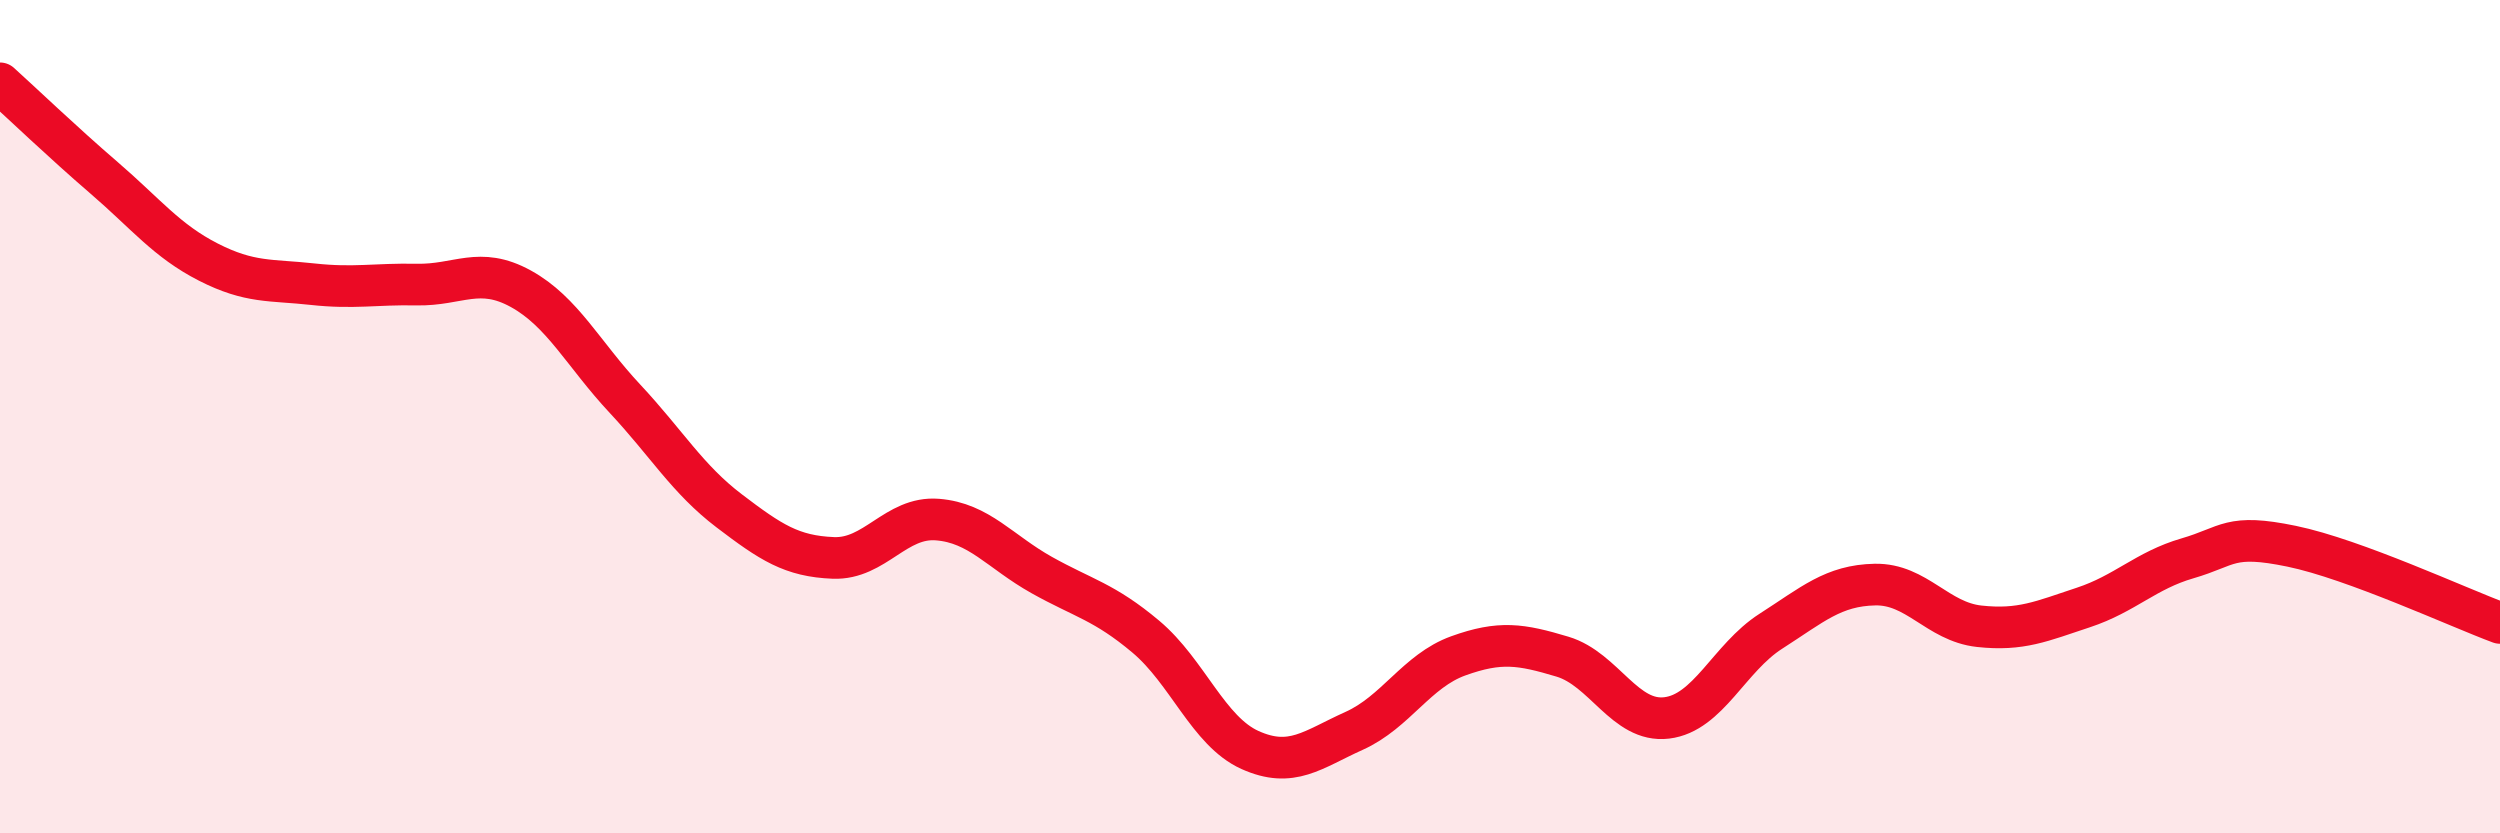
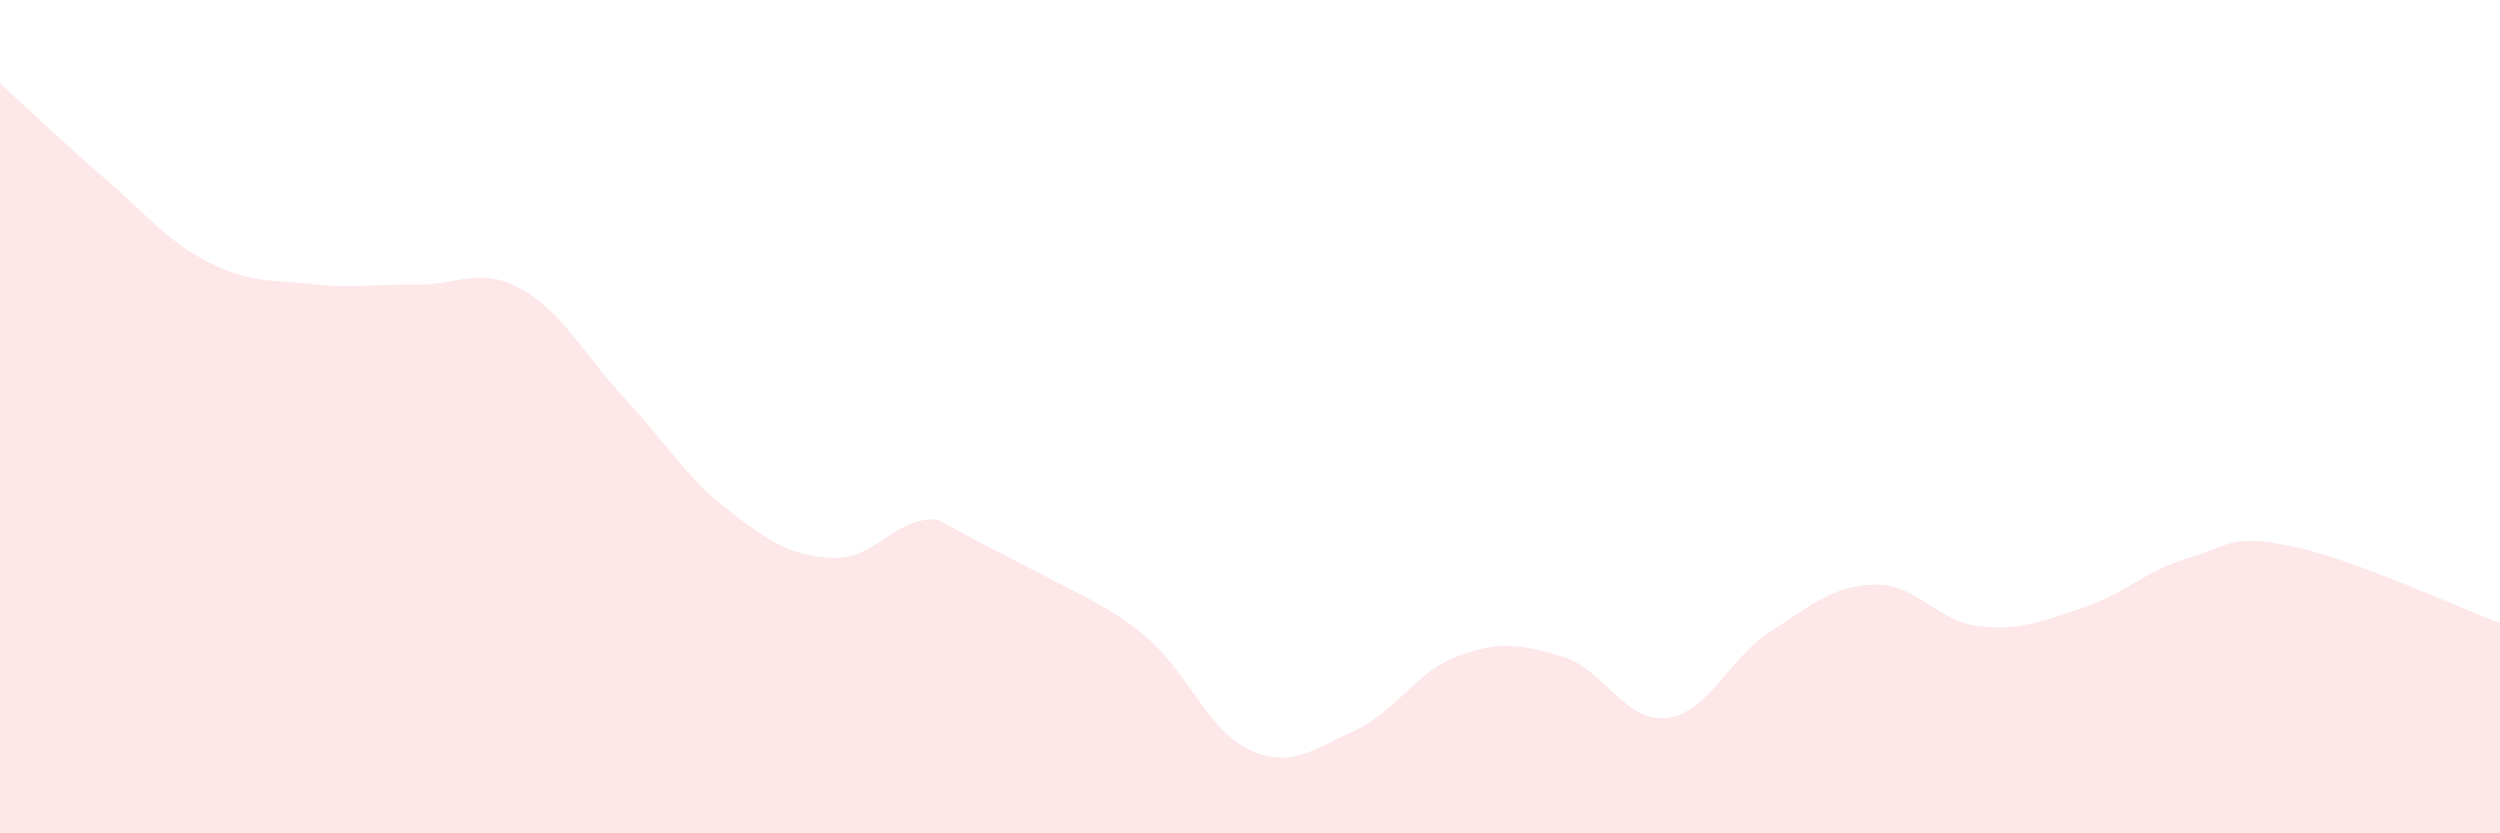
<svg xmlns="http://www.w3.org/2000/svg" width="60" height="20" viewBox="0 0 60 20">
-   <path d="M 0,2 C 0.5,2.45 1.5,3.41 2.5,4.27 C 3.5,5.13 4,5.78 5,6.29 C 6,6.8 6.5,6.71 7.5,6.82 C 8.5,6.93 9,6.81 10,6.83 C 11,6.85 11.5,6.38 12.5,6.93 C 13.5,7.48 14,8.5 15,9.57 C 16,10.64 16.5,11.5 17.5,12.26 C 18.5,13.02 19,13.35 20,13.39 C 21,13.43 21.5,12.39 22.5,12.47 C 23.5,12.55 24,13.24 25,13.8 C 26,14.36 26.5,14.44 27.5,15.28 C 28.5,16.12 29,17.55 30,18 C 31,18.45 31.5,17.99 32.5,17.54 C 33.5,17.09 34,16.1 35,15.74 C 36,15.38 36.5,15.46 37.5,15.76 C 38.5,16.06 39,17.35 40,17.23 C 41,17.11 41.5,15.79 42.5,15.15 C 43.5,14.51 44,14.05 45,14.03 C 46,14.01 46.5,14.92 47.5,15.03 C 48.5,15.14 49,14.91 50,14.58 C 51,14.25 51.5,13.69 52.5,13.4 C 53.5,13.11 53.5,12.8 55,13.11 C 56.5,13.42 59,14.58 60,14.95L60 20L0 20Z" fill="#EB0A25" opacity="0.1" stroke-linecap="round" stroke-linejoin="round" />
-   <path d="M 0,2 C 0.5,2.45 1.5,3.41 2.5,4.27 C 3.5,5.13 4,5.78 5,6.29 C 6,6.8 6.5,6.71 7.5,6.82 C 8.5,6.93 9,6.81 10,6.83 C 11,6.85 11.5,6.38 12.5,6.93 C 13.5,7.48 14,8.5 15,9.57 C 16,10.64 16.5,11.5 17.5,12.26 C 18.5,13.02 19,13.35 20,13.39 C 21,13.43 21.5,12.39 22.5,12.47 C 23.5,12.55 24,13.24 25,13.8 C 26,14.36 26.5,14.44 27.5,15.28 C 28.5,16.12 29,17.55 30,18 C 31,18.45 31.5,17.99 32.5,17.54 C 33.5,17.09 34,16.1 35,15.74 C 36,15.38 36.5,15.46 37.5,15.76 C 38.5,16.06 39,17.35 40,17.23 C 41,17.11 41.5,15.79 42.5,15.15 C 43.5,14.51 44,14.05 45,14.03 C 46,14.01 46.5,14.92 47.5,15.03 C 48.5,15.14 49,14.91 50,14.58 C 51,14.25 51.5,13.69 52.5,13.4 C 53.5,13.11 53.5,12.8 55,13.11 C 56.5,13.42 59,14.58 60,14.95" stroke="#EB0A25" stroke-width="1" fill="none" stroke-linecap="round" stroke-linejoin="round" />
+   <path d="M 0,2 C 0.5,2.45 1.5,3.41 2.5,4.27 C 3.5,5.13 4,5.78 5,6.29 C 6,6.8 6.5,6.71 7.5,6.82 C 8.5,6.93 9,6.81 10,6.83 C 11,6.85 11.5,6.38 12.5,6.93 C 13.5,7.48 14,8.5 15,9.57 C 16,10.64 16.5,11.5 17.5,12.26 C 18.5,13.02 19,13.35 20,13.39 C 21,13.43 21.5,12.39 22.5,12.47 C 26,14.36 26.5,14.44 27.5,15.28 C 28.5,16.12 29,17.55 30,18 C 31,18.45 31.5,17.99 32.5,17.54 C 33.5,17.09 34,16.1 35,15.74 C 36,15.38 36.5,15.46 37.5,15.76 C 38.5,16.06 39,17.35 40,17.23 C 41,17.11 41.5,15.79 42.5,15.15 C 43.5,14.51 44,14.05 45,14.03 C 46,14.01 46.5,14.92 47.5,15.03 C 48.5,15.14 49,14.91 50,14.58 C 51,14.25 51.5,13.69 52.5,13.4 C 53.5,13.11 53.5,12.8 55,13.11 C 56.5,13.42 59,14.58 60,14.95L60 20L0 20Z" fill="#EB0A25" opacity="0.1" stroke-linecap="round" stroke-linejoin="round" />
</svg>